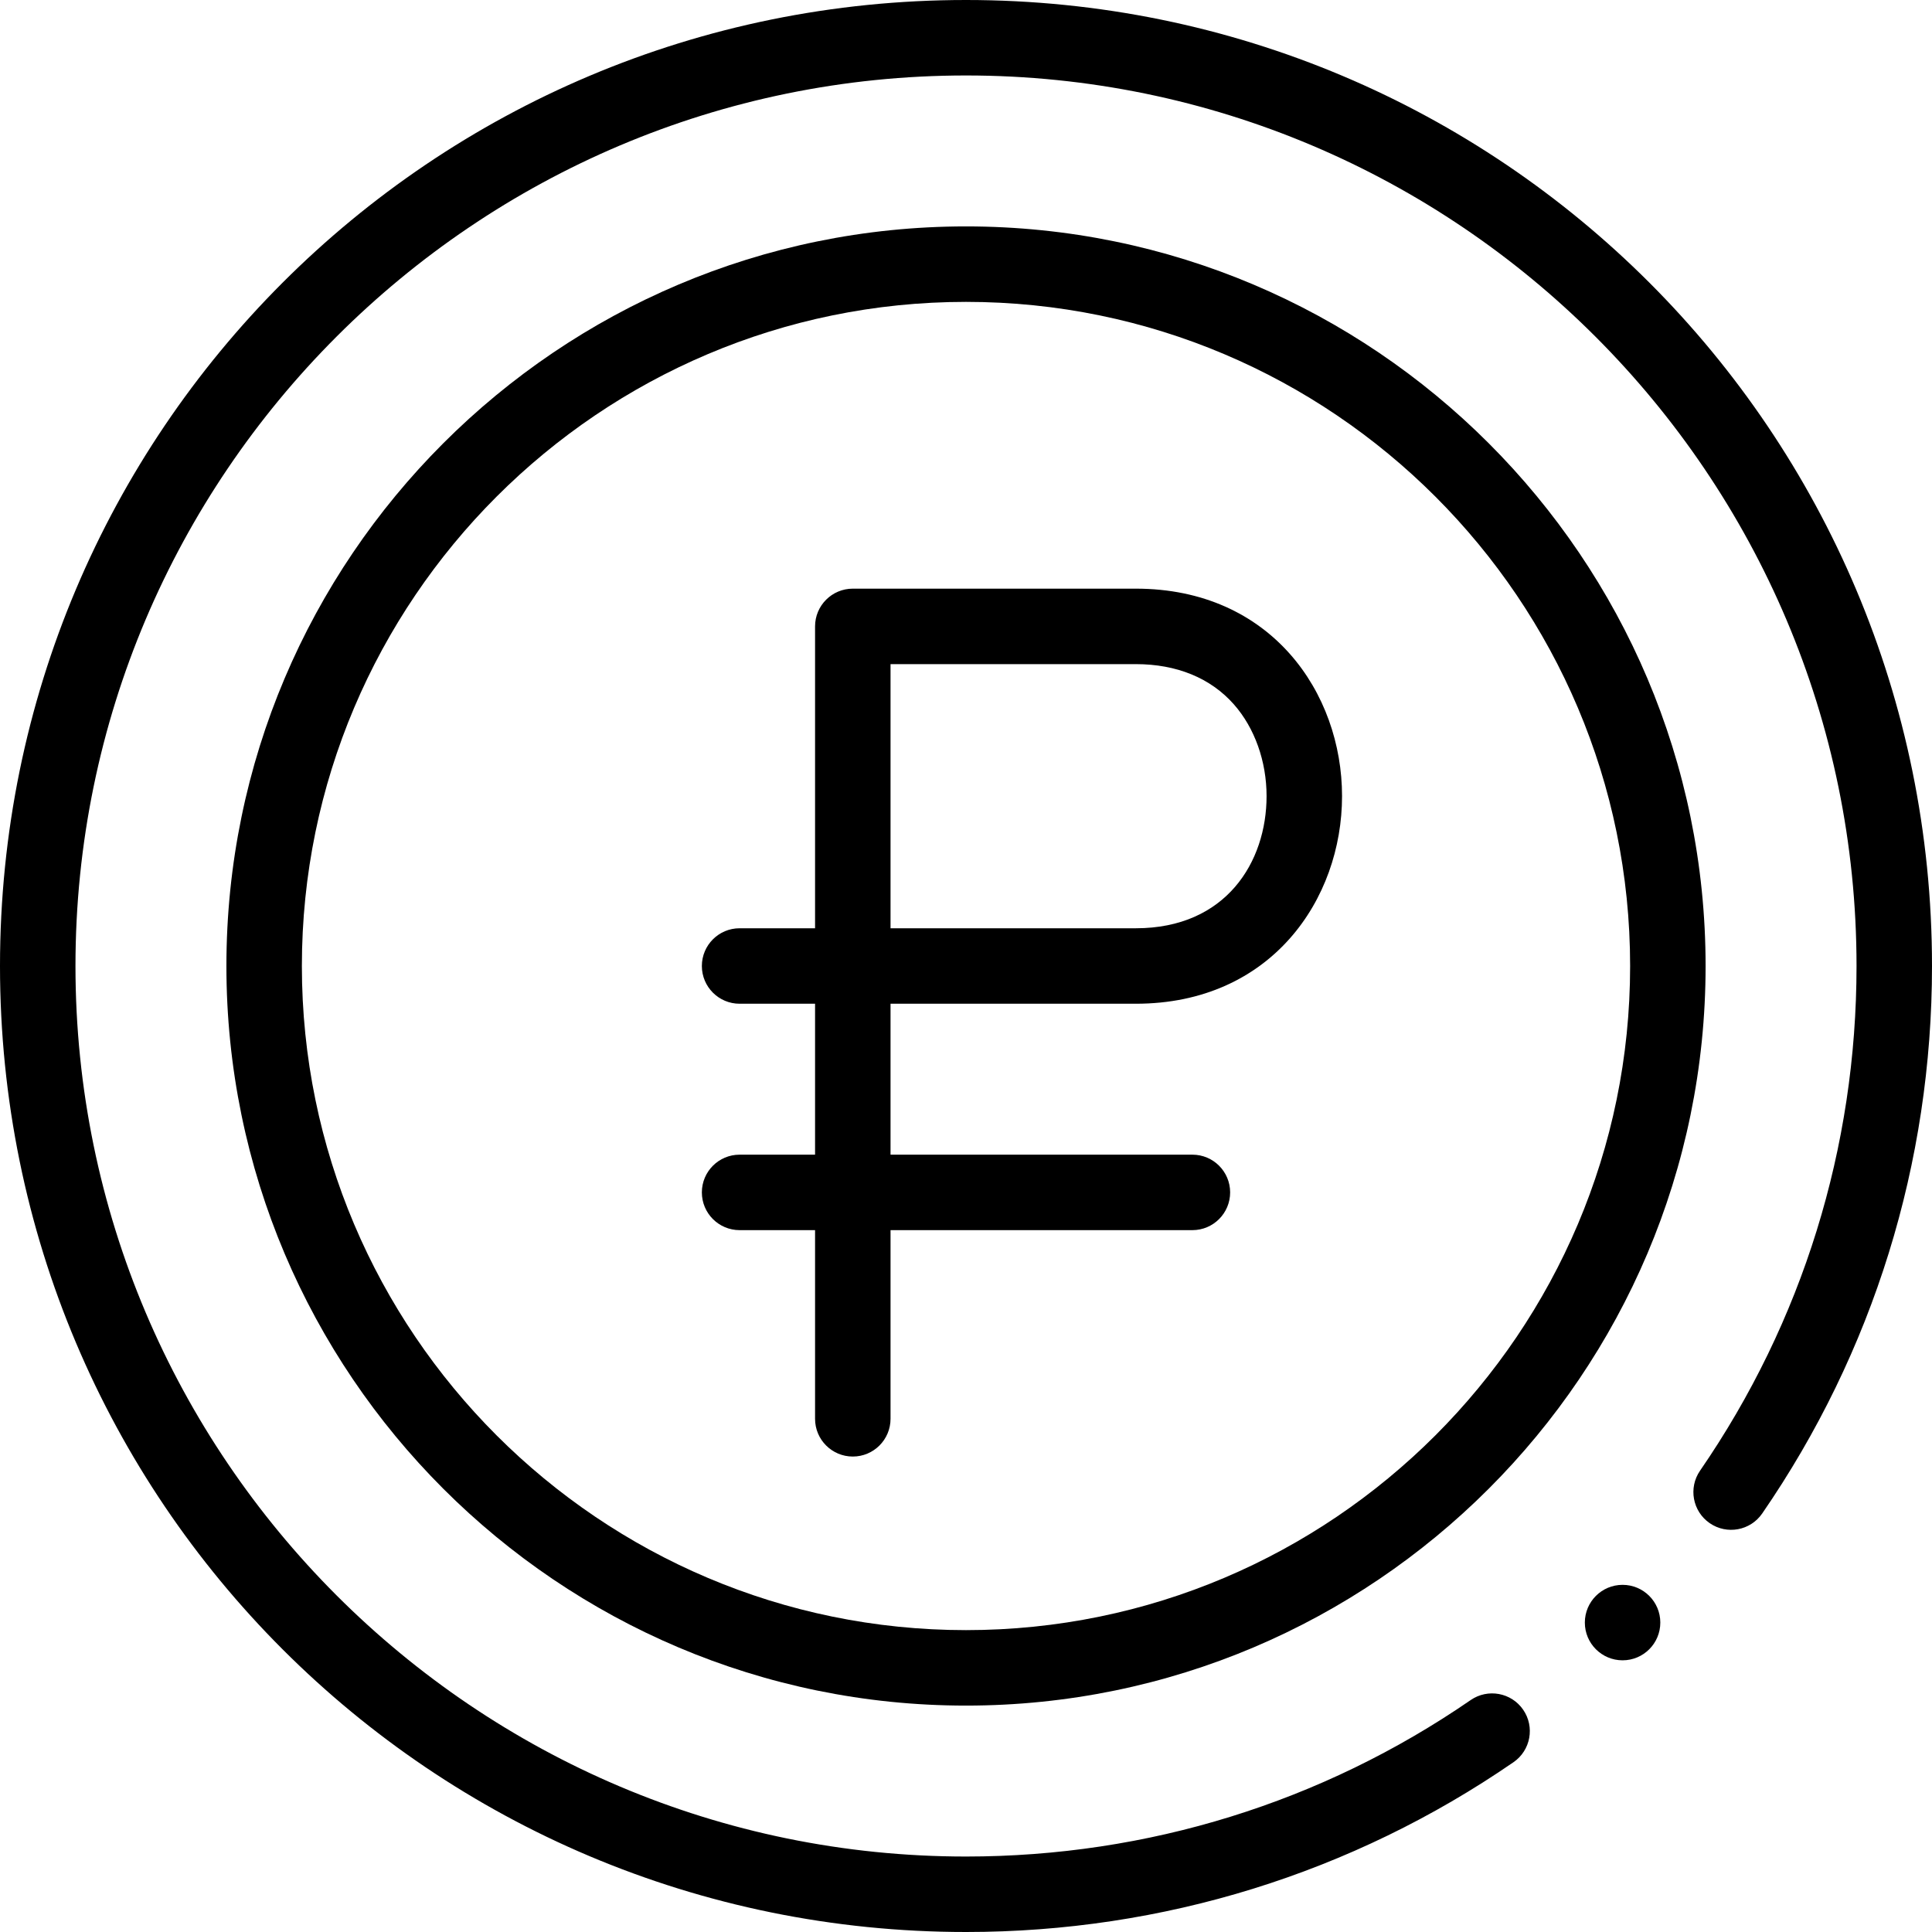
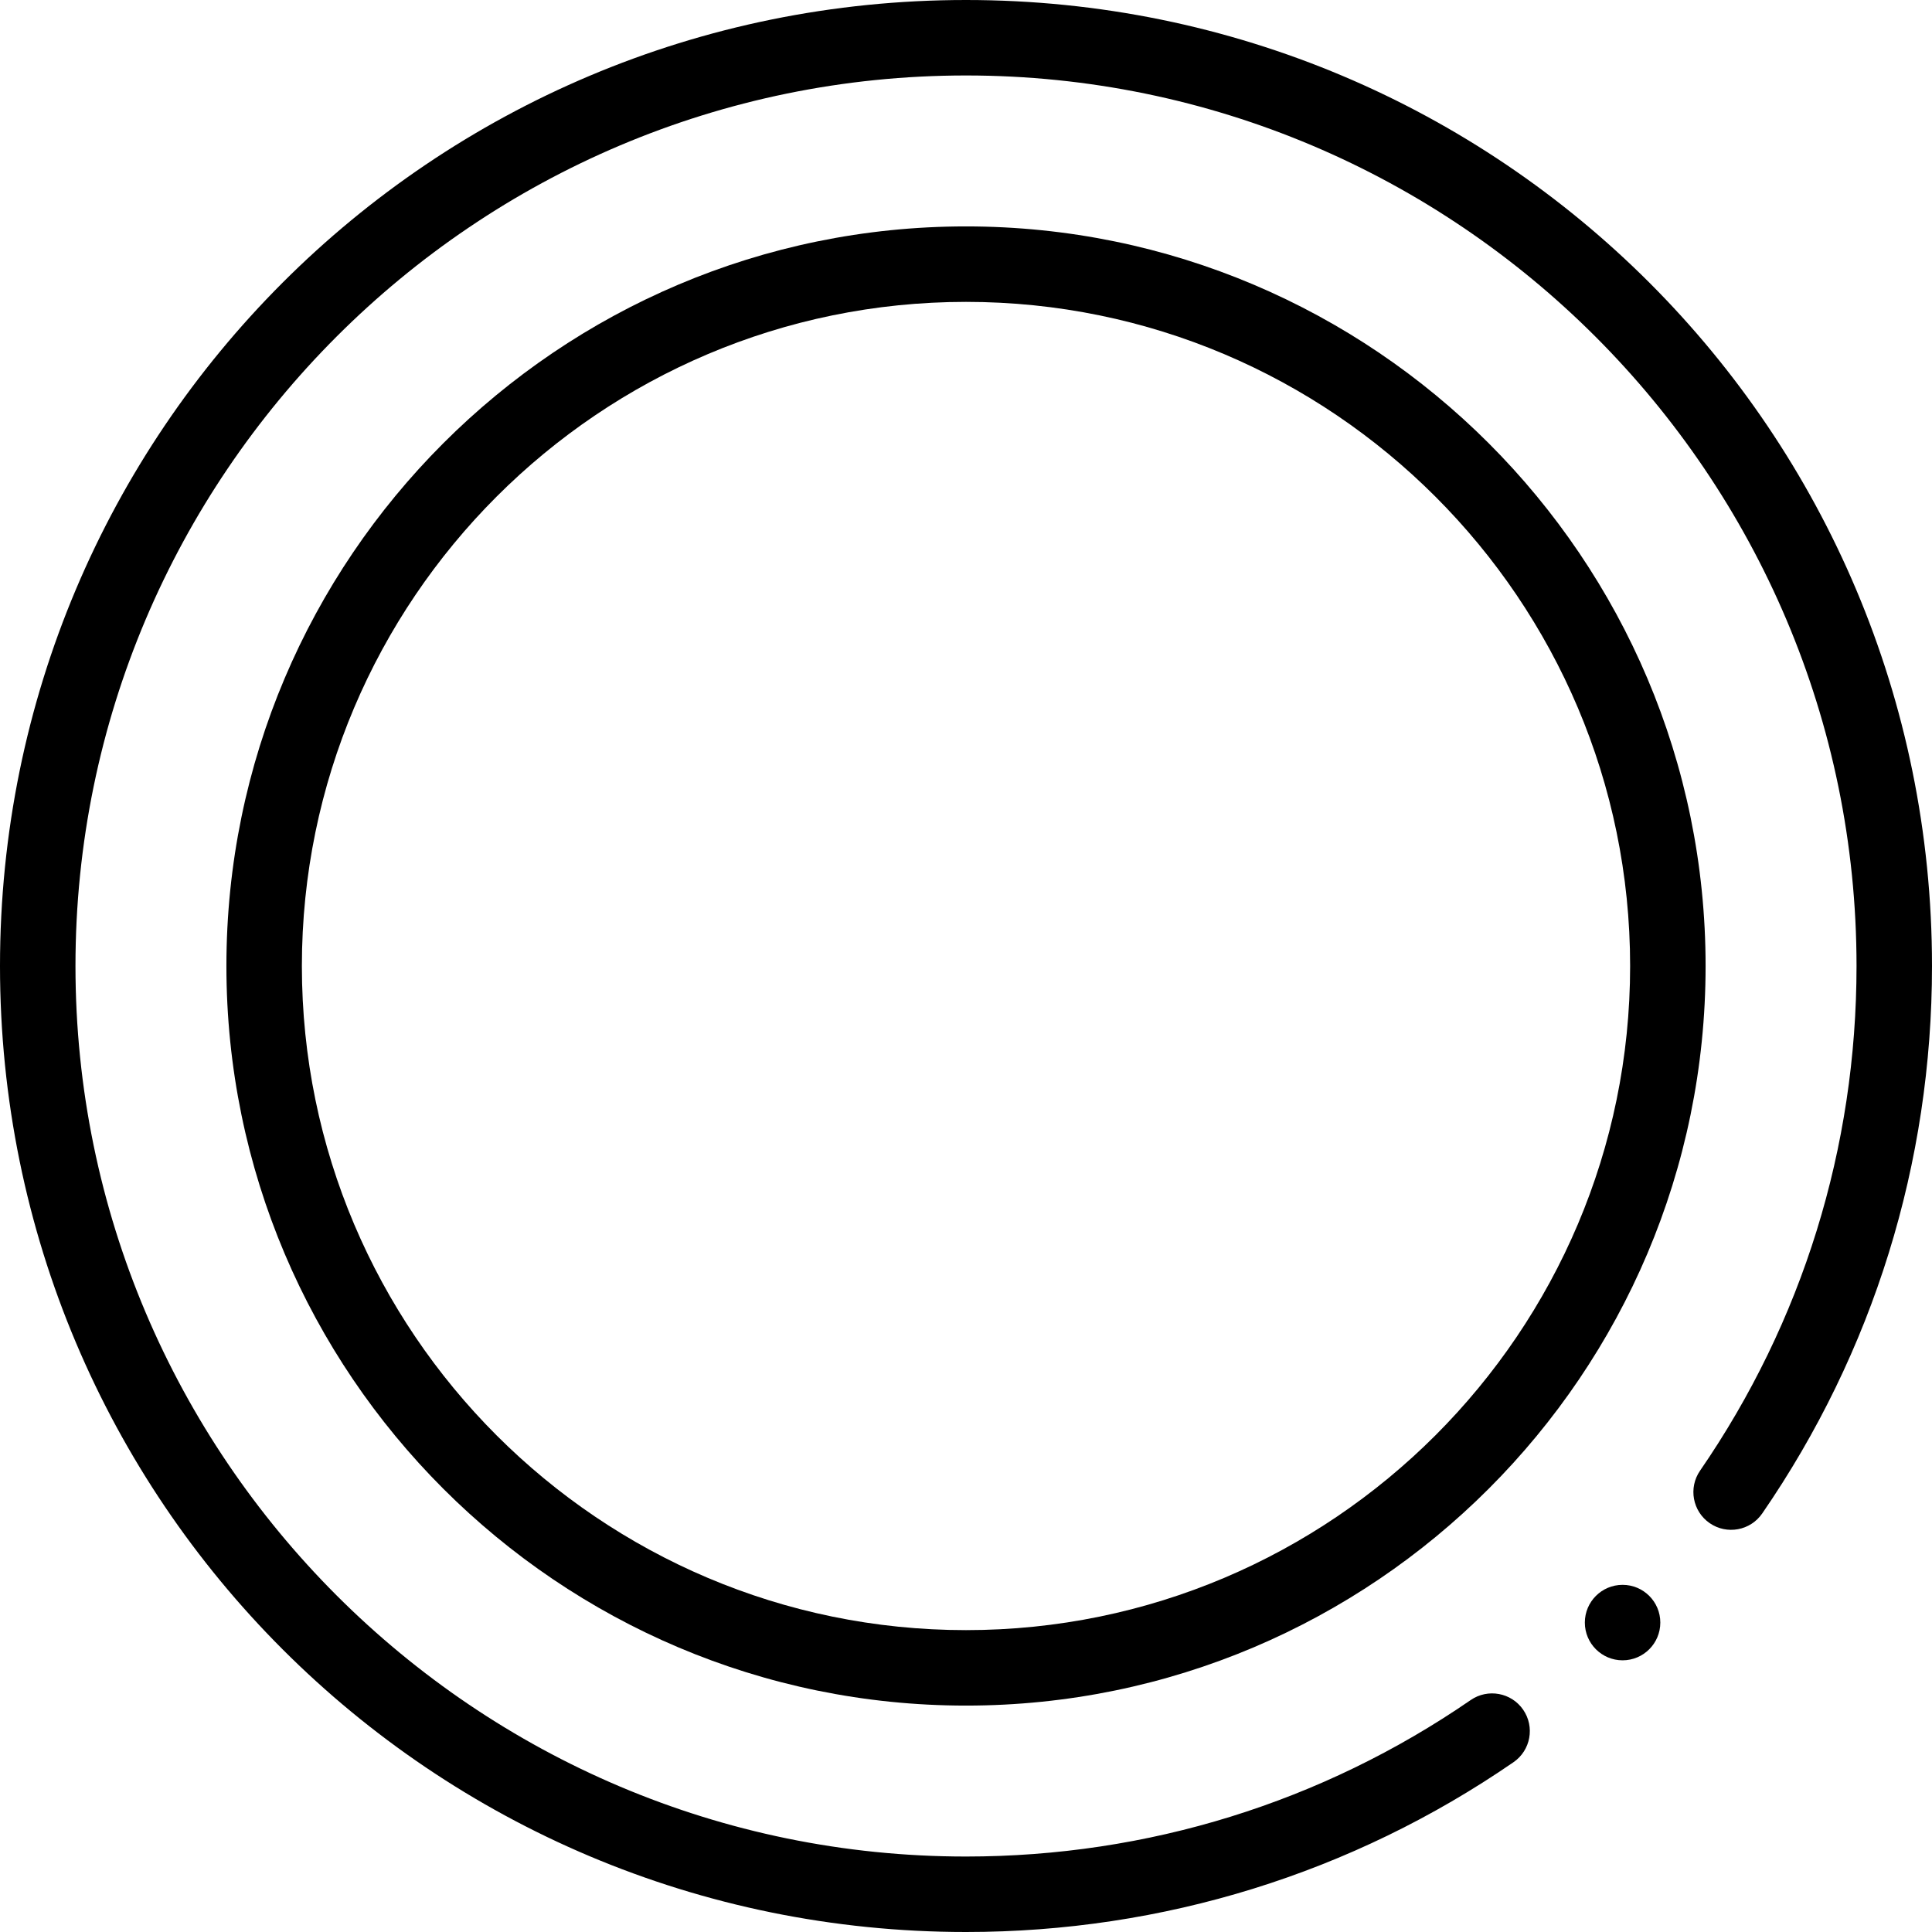
<svg xmlns="http://www.w3.org/2000/svg" id="Capa_1" height="512" viewBox="0 0 512 512" width="512">
  <g>
-     <path d="m301 156h-75c-5.522 0-10 4.478-10 10v80h-20c-5.522 0-10 4.478-10 10s4.478 10 10 10h20v40h-20c-5.522 0-10 4.478-10 10s4.478 10 10 10h20v50c0 5.522 4.478 10 10 10s10-4.478 10-10v-50h80c5.522 0 10-4.478 10-10s-4.478-10-10-10h-80v-40h65c35.882 0 54.655-27.68 54.655-55.022 0-27.321-18.773-54.978-54.655-54.978zm0 90h-65v-70h65c10.848 0 19.837 3.689 25.997 10.671 5.502 6.235 8.658 15.095 8.658 24.307 0 17.432-10.716 35.022-34.655 35.022z" />
    <path d="m256 60c-108.075 0-196 87.925-196 196s87.925 196 196 196 196-87.925 196-196-87.925-196-196-196zm0 372c-97.047 0-176-78.953-176-176s78.953-176 176-176 176 78.953 176 176-78.953 176-176 176z" />
    <circle cx="430" cy="430" r="10" />
    <path d="m256 0c-141.581 0-256 114.382-256 256 0 141.581 114.382 256 256 256 52.164 0 102.336-15.56 145.091-44.997 4.549-3.132 5.697-9.358 2.565-13.907s-9.359-5.696-13.907-2.565c-39.404 27.129-85.653 41.469-133.749 41.469-130.131 0-236-105.869-236-236s105.869-236 236-236 236 105.869 236 236c0 48.094-14.34 94.344-41.47 133.749-3.132 4.549-1.983 10.775 2.565 13.907 4.549 3.131 10.774 1.982 13.907-2.565 29.438-42.757 44.998-92.928 44.998-145.091 0-141.581-114.382-256-256-256z" />
  </g>
</svg>